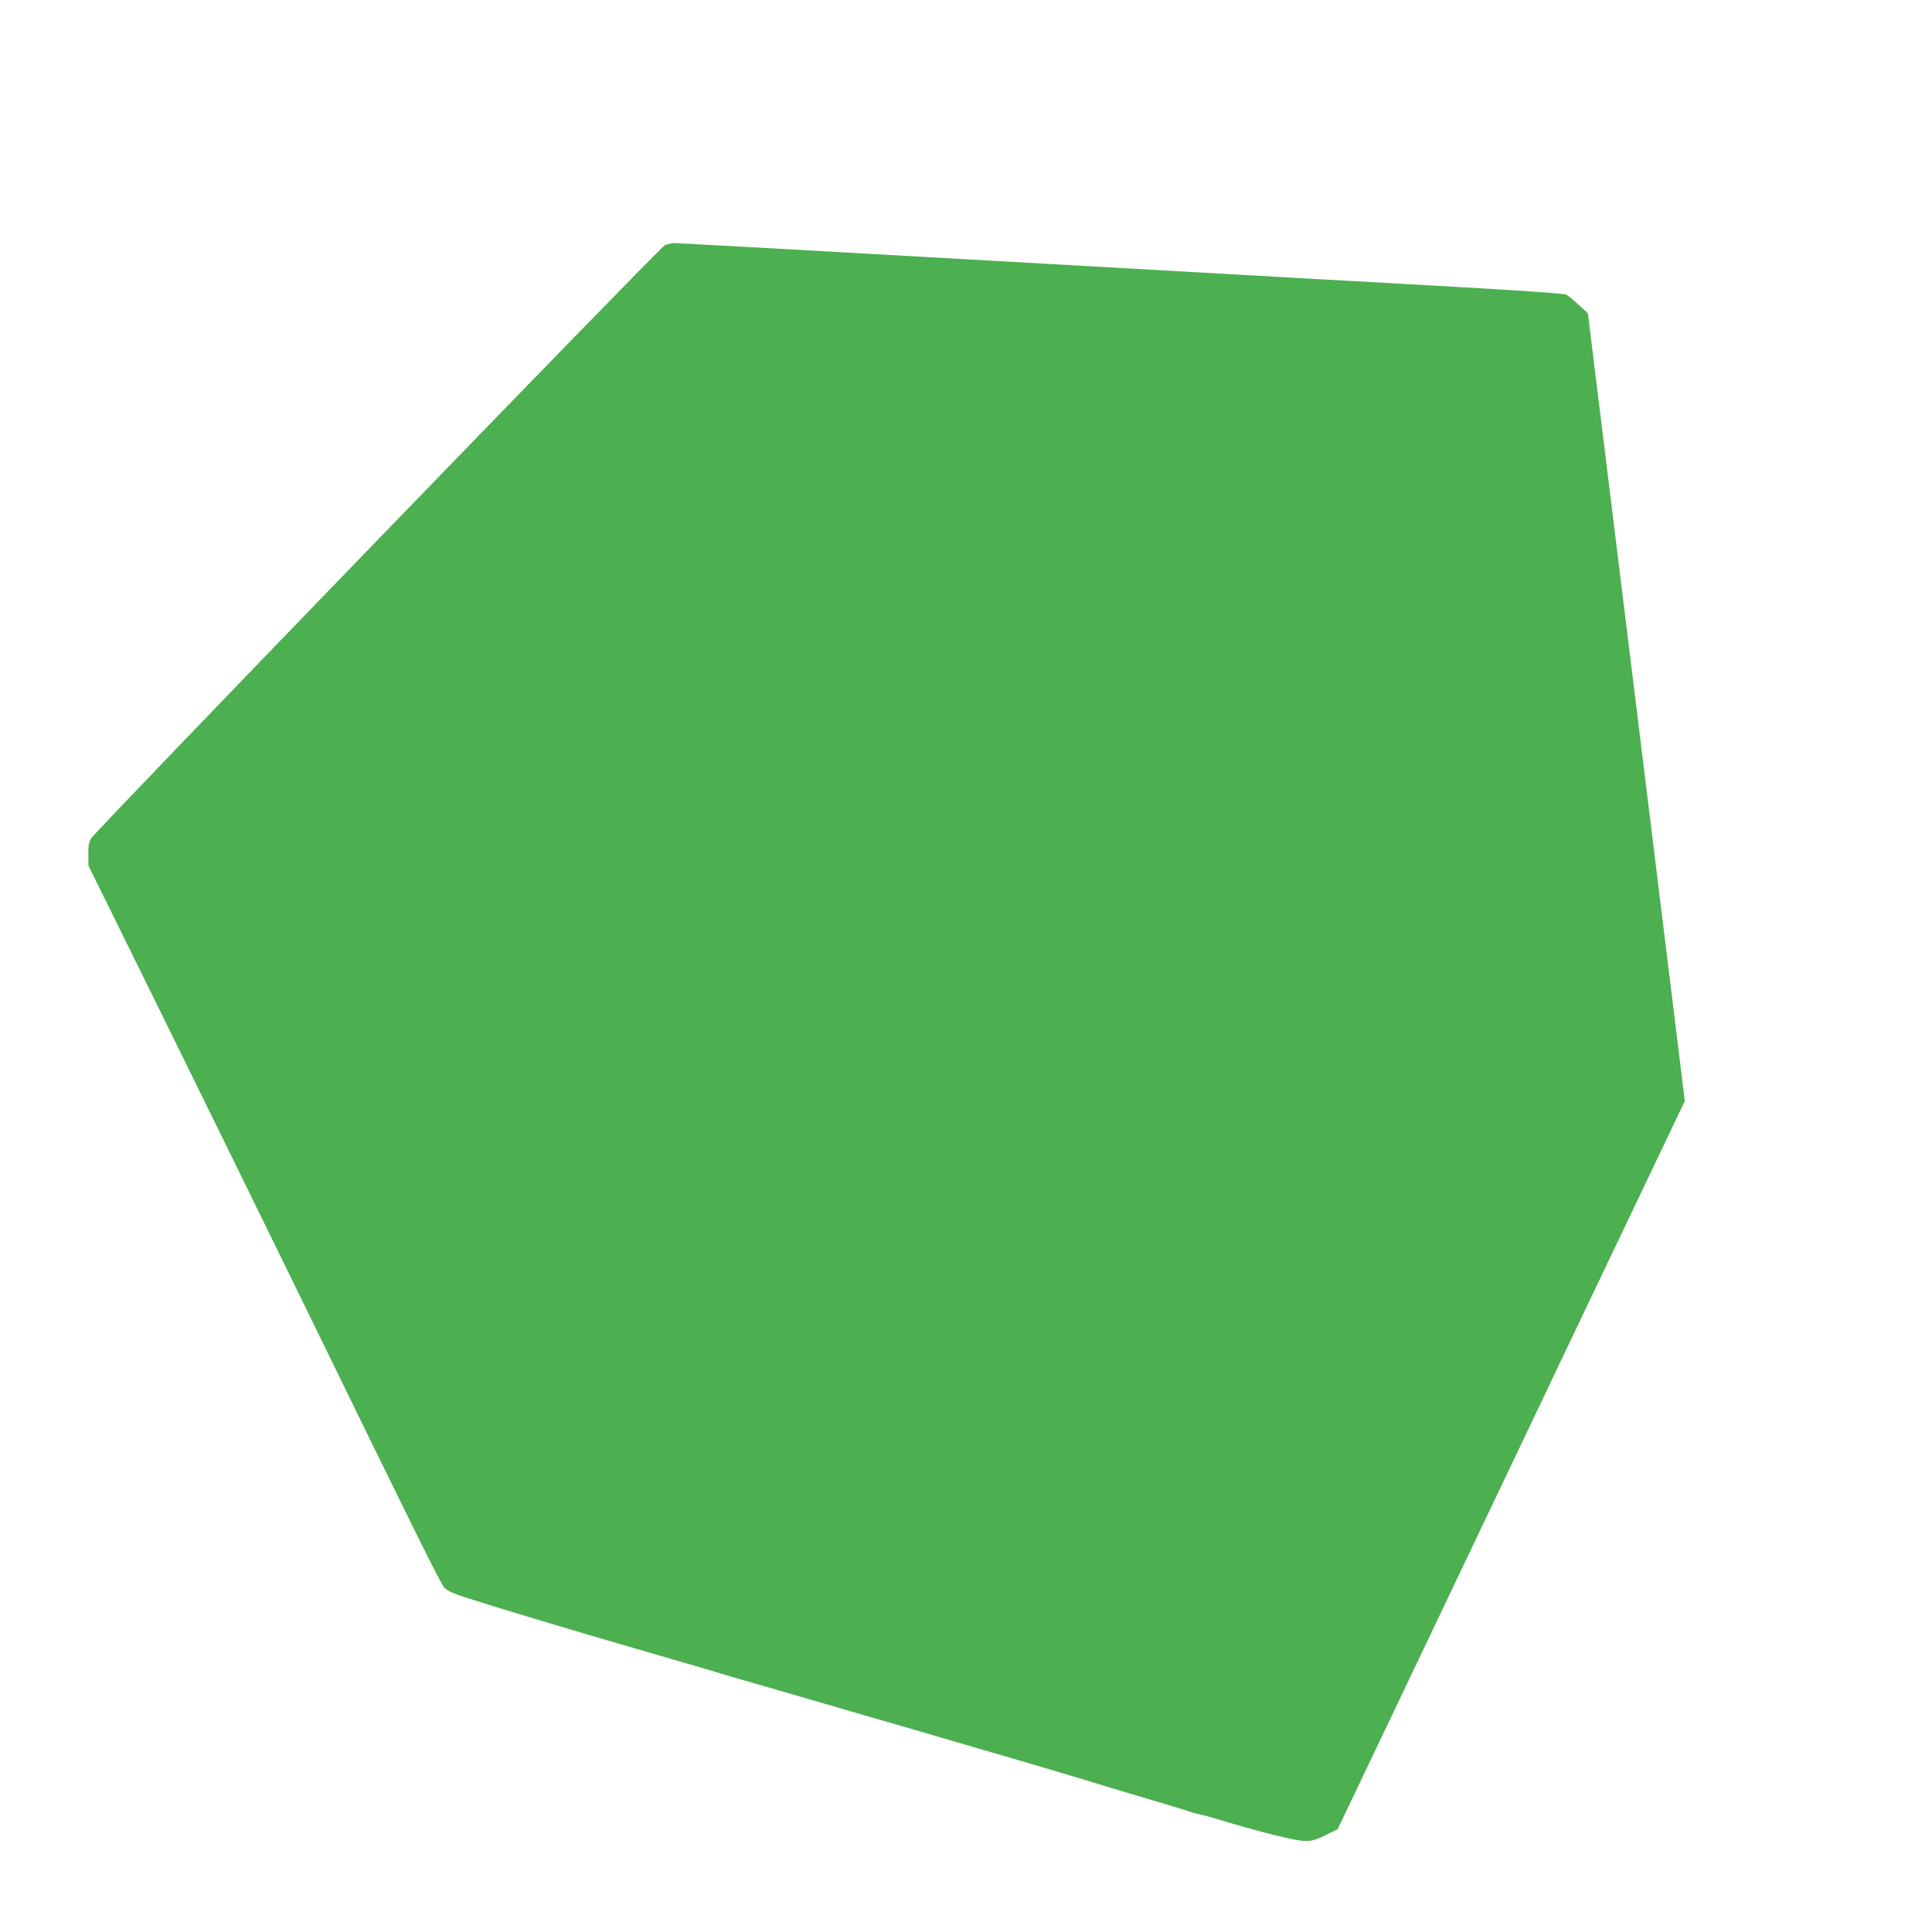
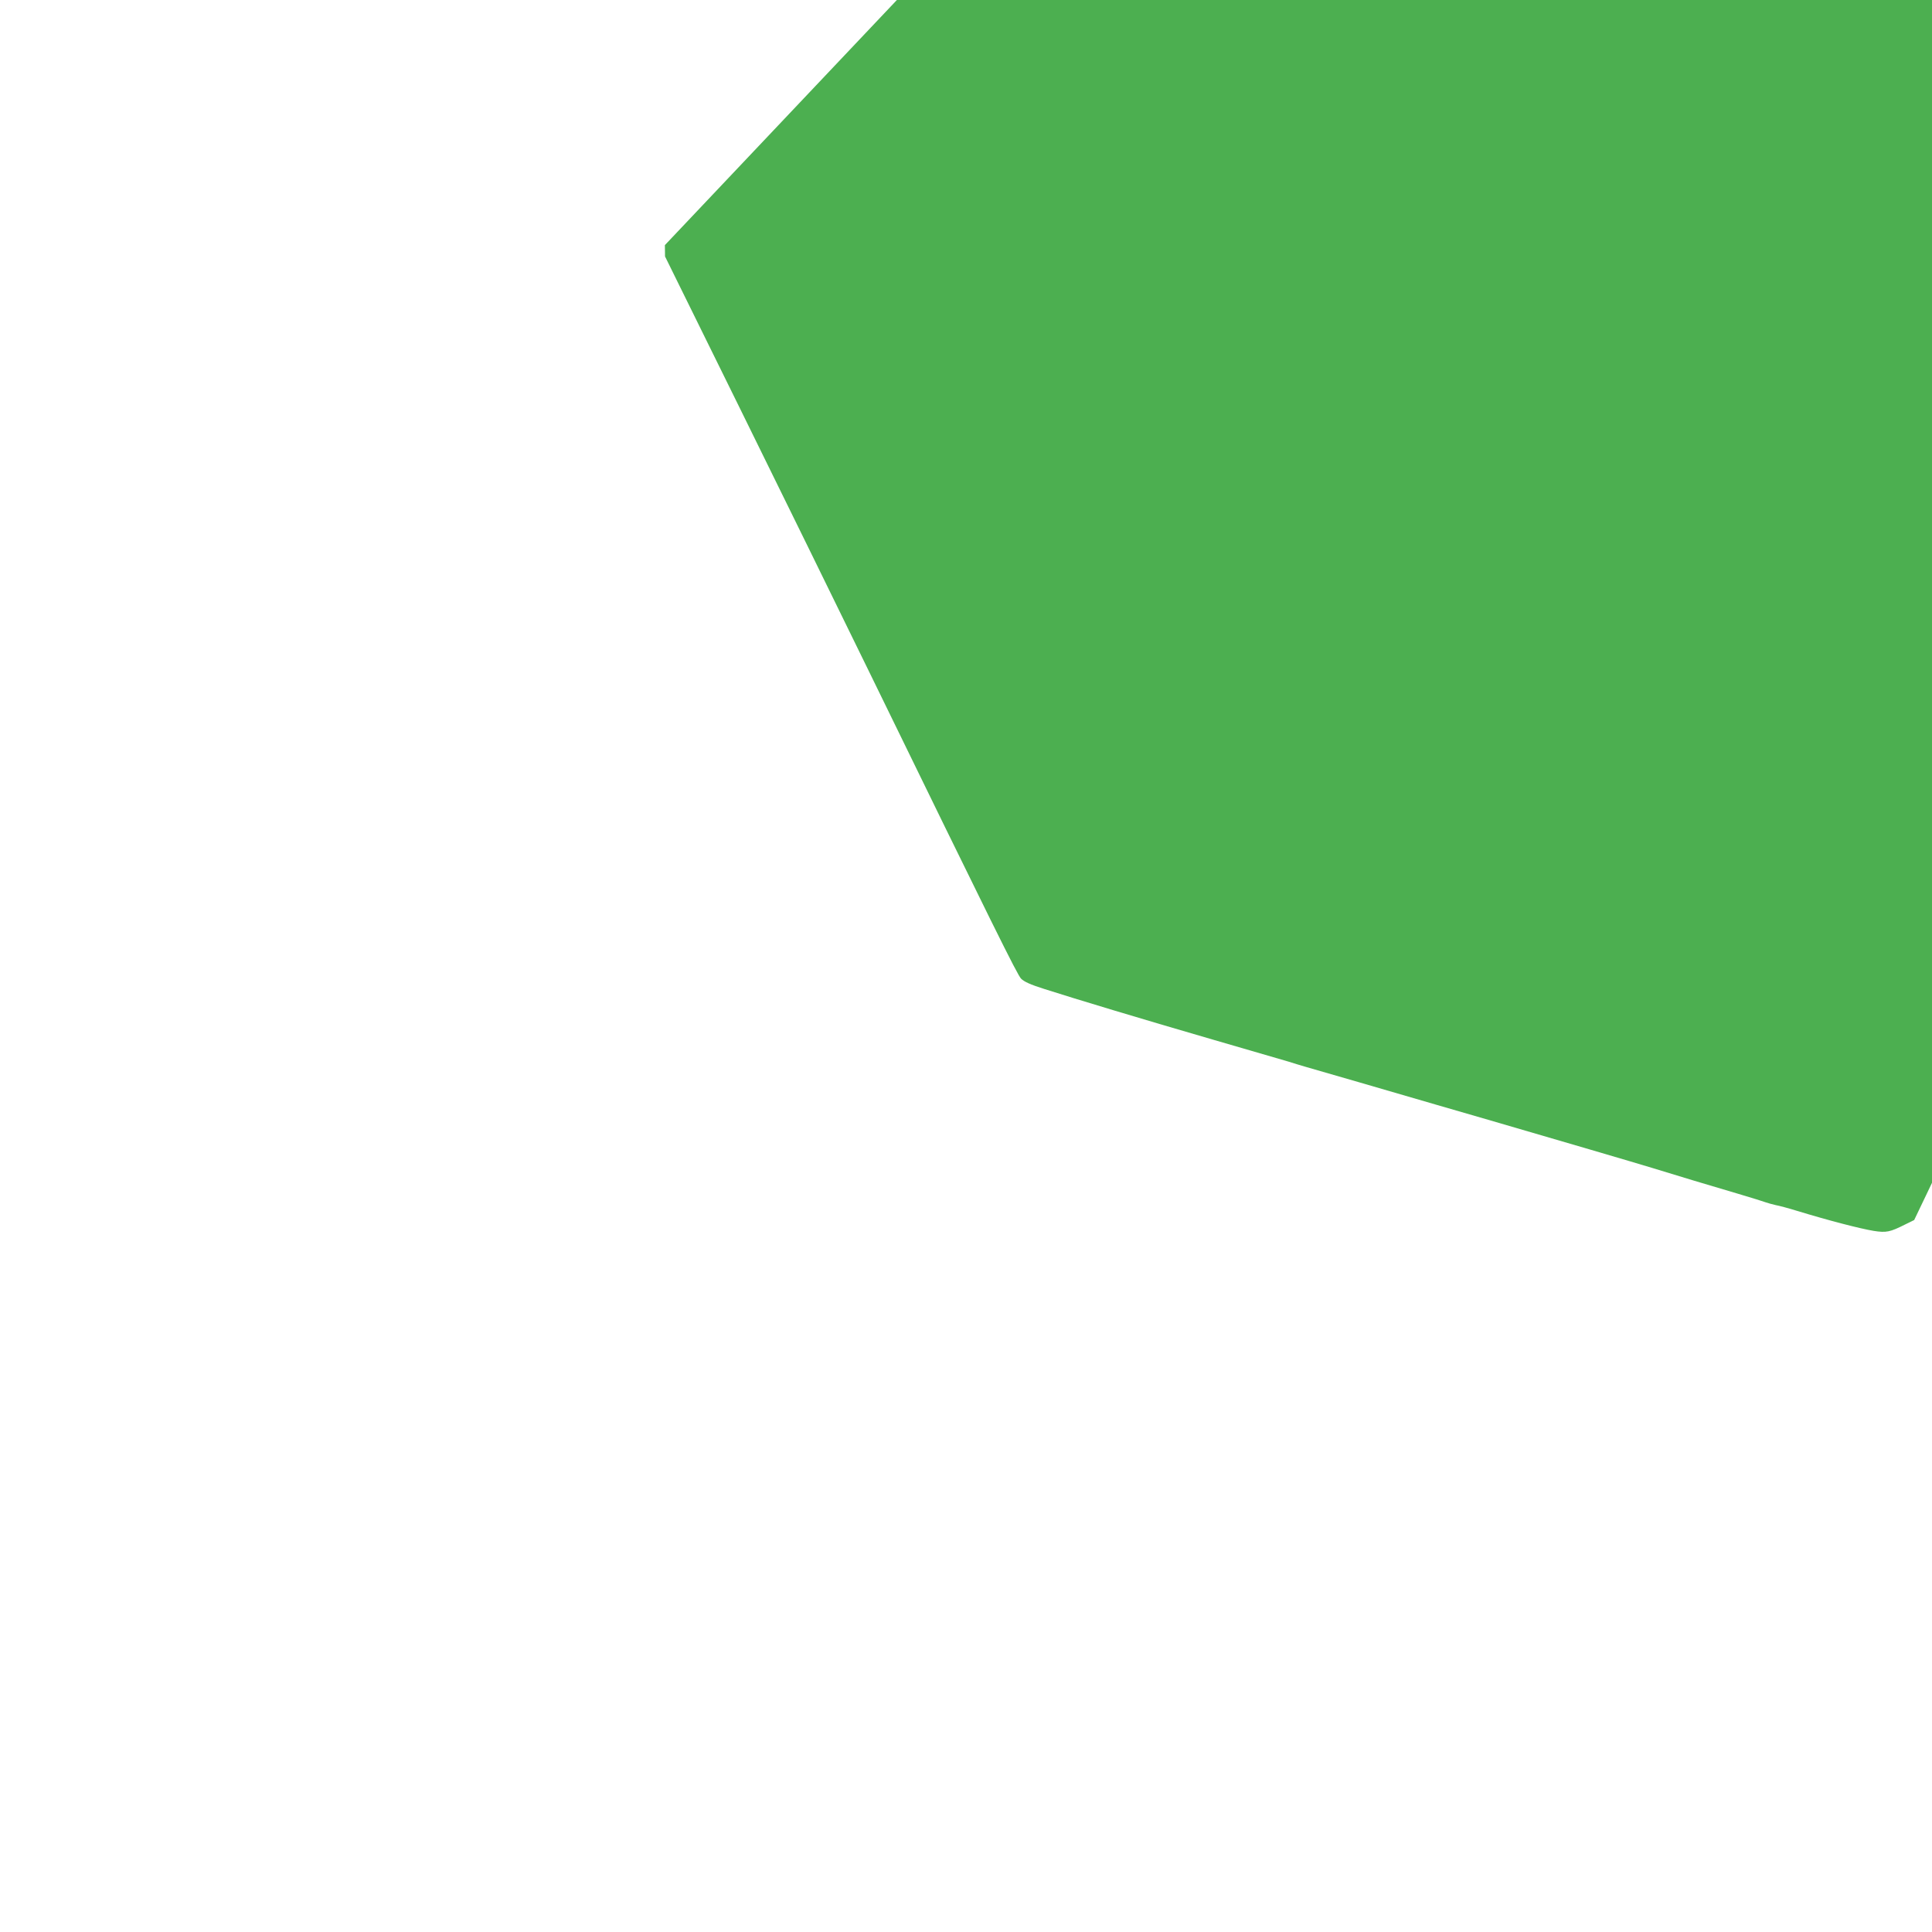
<svg xmlns="http://www.w3.org/2000/svg" version="1.0" width="1280pt" height="1280pt" viewBox="0 0 1280 1280" preserveAspectRatio="xMidYMid meet">
  <g transform="translate(0,1280) scale(0.1,-0.1)" fill="#4caf50" stroke="none">
-     <path d="M4405 11176 c-32 -14 -3765 -3873 -3800 -3929 -16 -25 -20 -48 -20 -107 l1 -75 488 -990 c268 -544 658 -1339 866 -1765 823 -1687 979 -2003 1005 -2030 20 -20 61 -39 153 -68 209 -67 660 -203 1122 -337 239 -69 462 -134 495 -144 33 -11 85 -26 115 -35 57 -16 605 -175 865 -251 83 -24 238 -69 345 -100 440 -128 986 -288 1090 -320 185 -57 351 -107 565 -170 88 -26 171 -52 184 -57 14 -5 43 -13 65 -18 23 -4 86 -21 141 -38 210 -64 418 -118 509 -133 83 -13 108 -8 209 43 l59 29 80 167 c80 167 753 1580 1226 2572 137 289 417 876 622 1305 l372 780 -10 85 c-6 47 -150 1221 -321 2610 l-311 2525 -63 57 c-34 32 -71 62 -82 67 -11 6 -344 29 -740 51 -396 22 -1714 96 -2929 165 -1215 69 -2223 125 -2240 125 -17 -1 -44 -7 -61 -14z" />
+     <path d="M4405 11176 l1 -75 488 -990 c268 -544 658 -1339 866 -1765 823 -1687 979 -2003 1005 -2030 20 -20 61 -39 153 -68 209 -67 660 -203 1122 -337 239 -69 462 -134 495 -144 33 -11 85 -26 115 -35 57 -16 605 -175 865 -251 83 -24 238 -69 345 -100 440 -128 986 -288 1090 -320 185 -57 351 -107 565 -170 88 -26 171 -52 184 -57 14 -5 43 -13 65 -18 23 -4 86 -21 141 -38 210 -64 418 -118 509 -133 83 -13 108 -8 209 43 l59 29 80 167 c80 167 753 1580 1226 2572 137 289 417 876 622 1305 l372 780 -10 85 c-6 47 -150 1221 -321 2610 l-311 2525 -63 57 c-34 32 -71 62 -82 67 -11 6 -344 29 -740 51 -396 22 -1714 96 -2929 165 -1215 69 -2223 125 -2240 125 -17 -1 -44 -7 -61 -14z" />
  </g>
</svg>